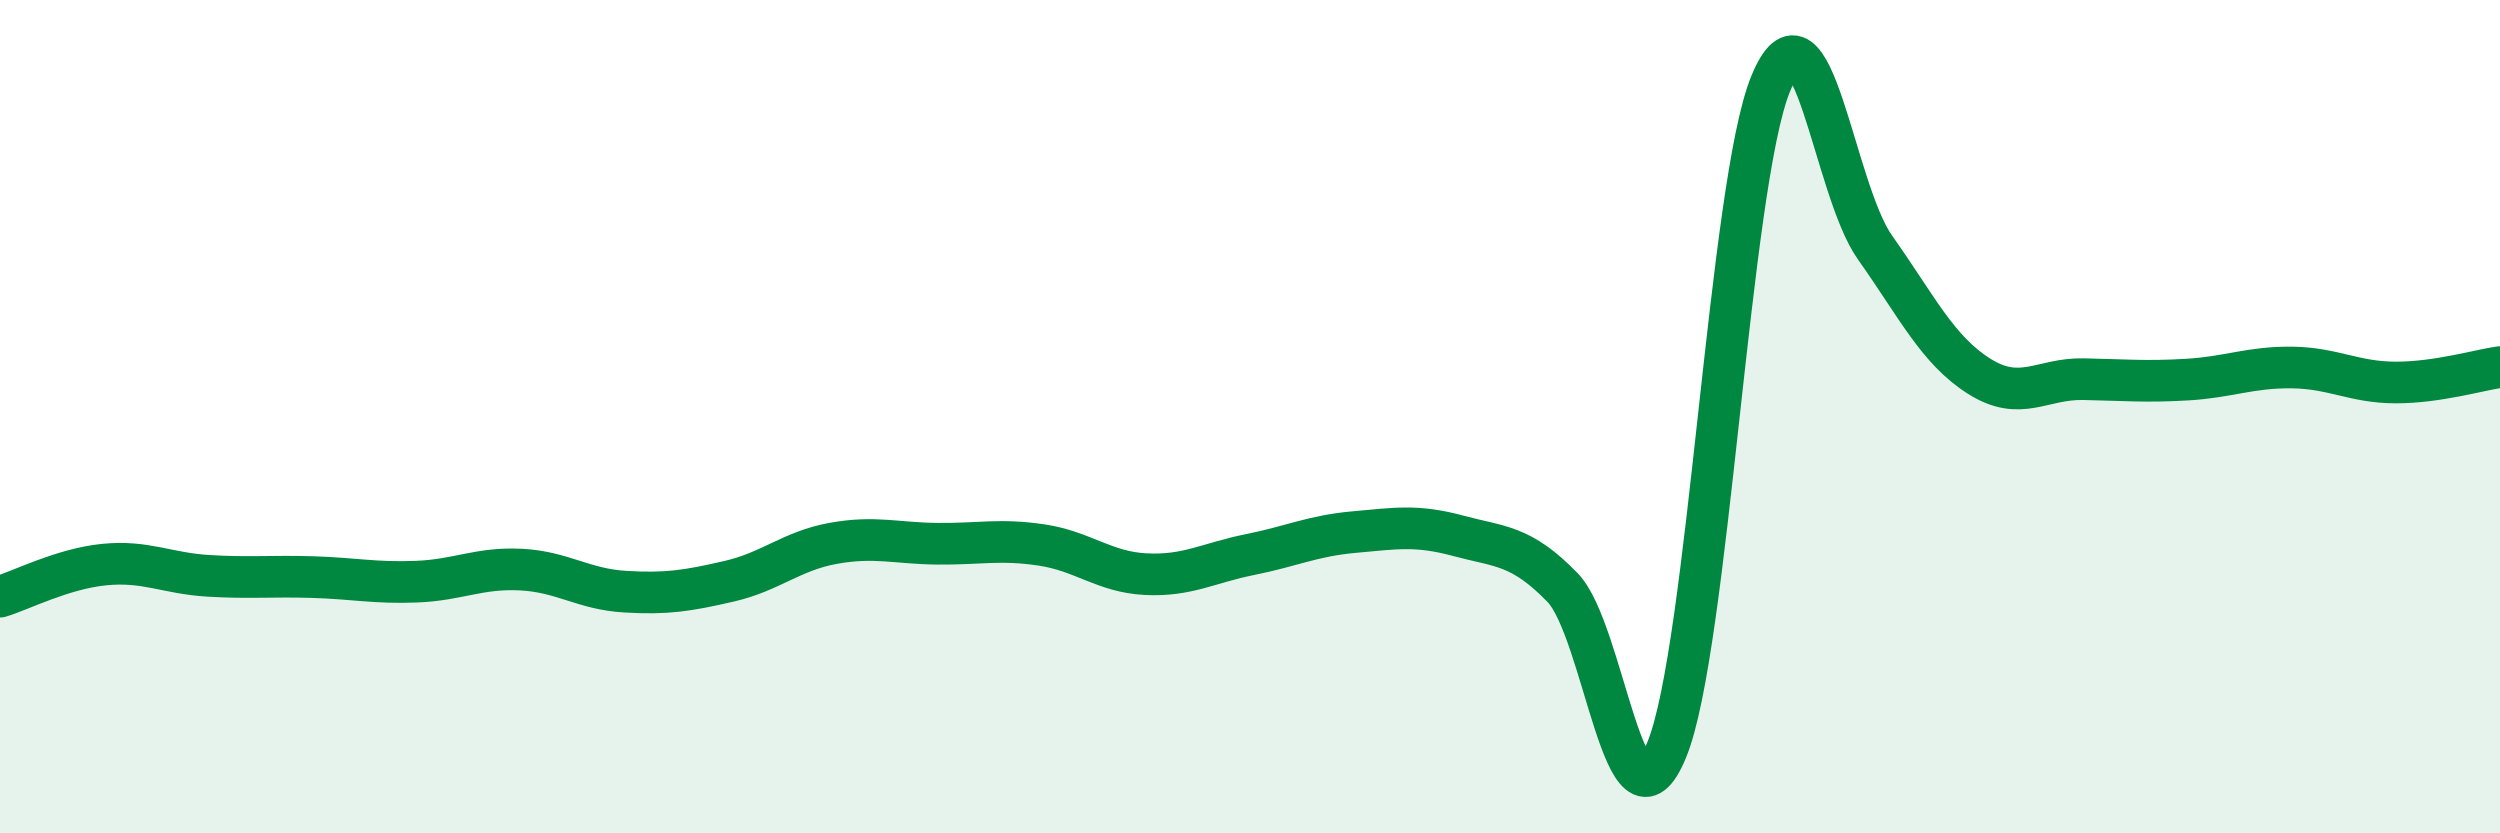
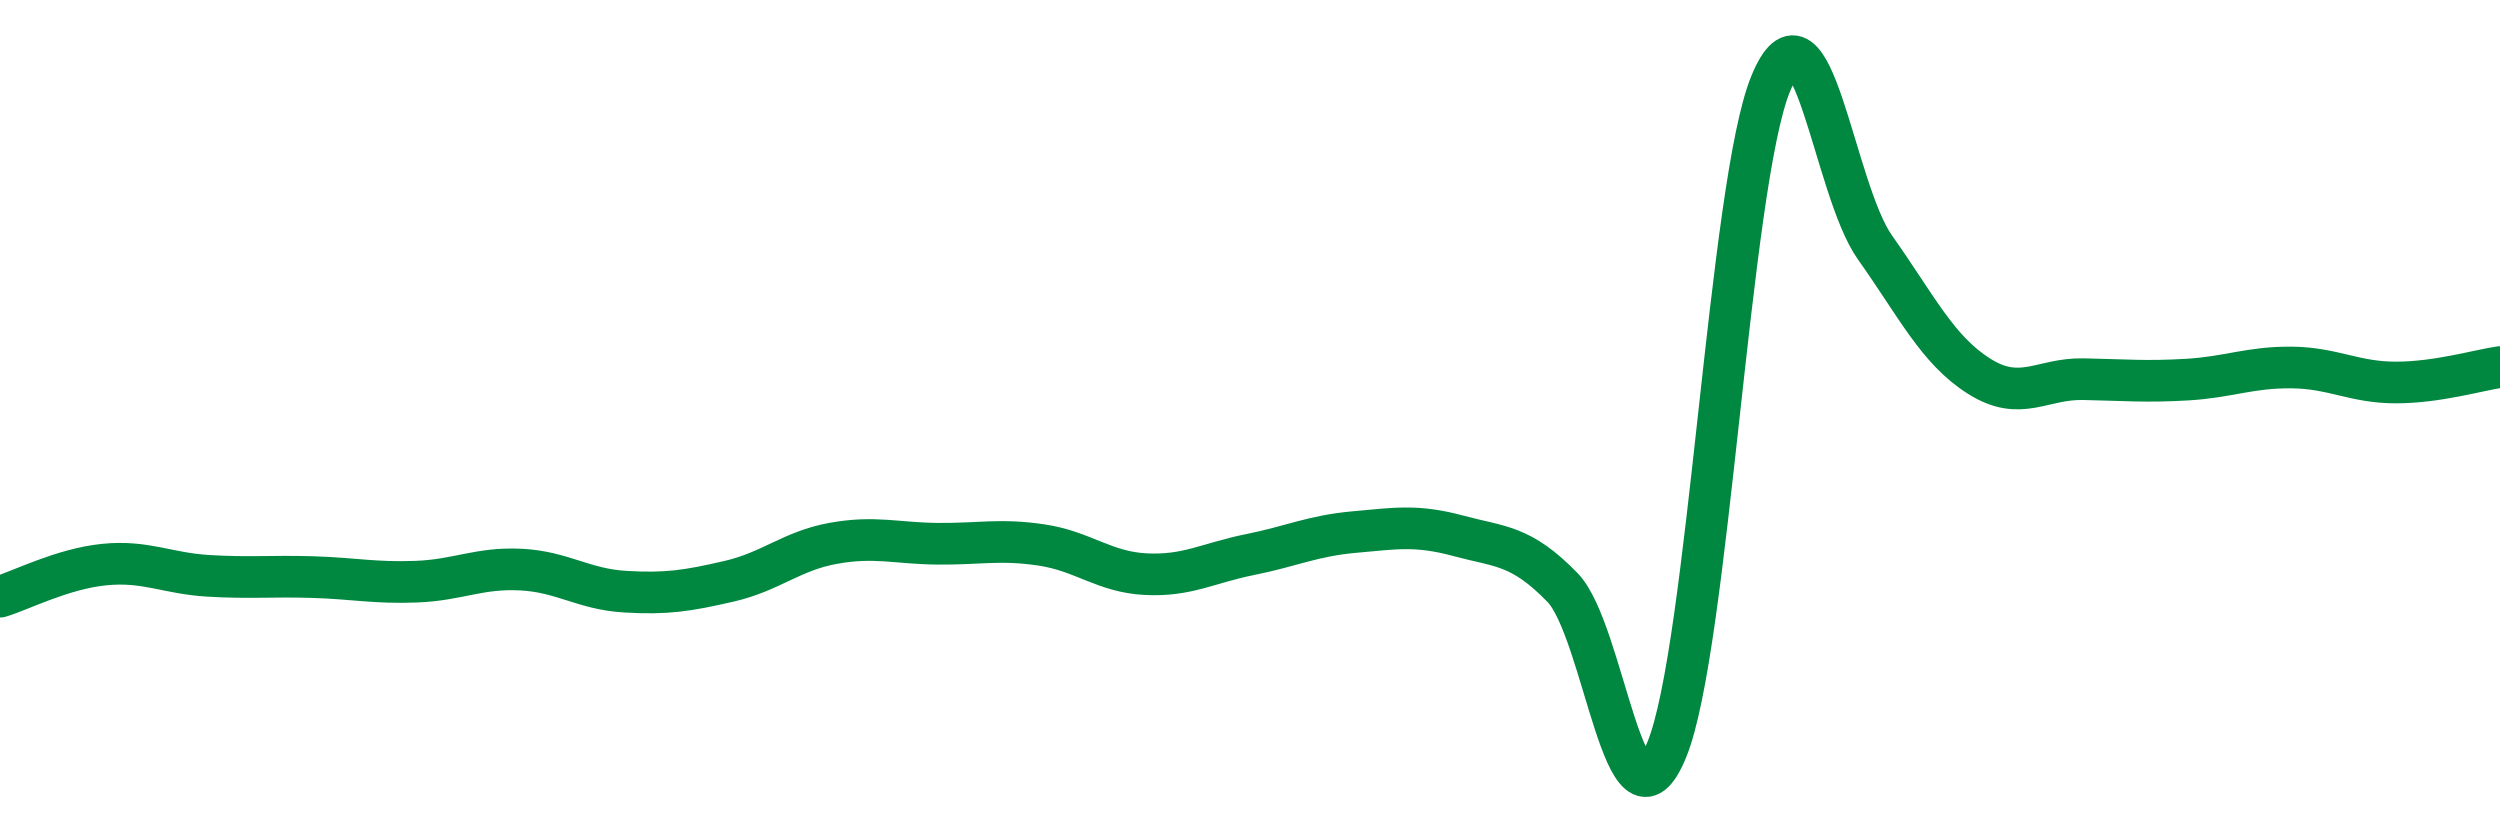
<svg xmlns="http://www.w3.org/2000/svg" width="60" height="20" viewBox="0 0 60 20">
-   <path d="M 0,14.32 C 0.5,14.17 1.5,13.65 2.5,13.55 C 3.5,13.45 4,13.76 5,13.82 C 6,13.88 6.5,13.82 7.5,13.85 C 8.5,13.88 9,14 10,13.96 C 11,13.92 11.5,13.62 12.5,13.67 C 13.5,13.72 14,14.14 15,14.2 C 16,14.26 16.5,14.18 17.5,13.95 C 18.5,13.72 19,13.22 20,13.04 C 21,12.86 21.5,13.04 22.5,13.05 C 23.5,13.06 24,12.93 25,13.08 C 26,13.23 26.5,13.73 27.5,13.78 C 28.5,13.83 29,13.51 30,13.31 C 31,13.11 31.5,12.86 32.5,12.77 C 33.5,12.68 34,12.59 35,12.86 C 36,13.13 36.5,13.07 37.5,14.1 C 38.5,15.13 39,20.42 40,18 C 41,15.58 41.5,4.41 42.5,2 C 43.5,-0.41 44,4.53 45,5.94 C 46,7.35 46.5,8.4 47.5,9.03 C 48.5,9.66 49,9.08 50,9.1 C 51,9.12 51.5,9.17 52.5,9.11 C 53.5,9.05 54,8.81 55,8.82 C 56,8.83 56.5,9.18 57.5,9.18 C 58.5,9.18 59.5,8.88 60,8.81L60 20L0 20Z" fill="#008740" opacity="0.1" stroke-linecap="round" stroke-linejoin="round" />
  <path d="M 0,14.32 C 0.5,14.17 1.5,13.65 2.5,13.55 C 3.5,13.45 4,13.76 5,13.82 C 6,13.88 6.5,13.82 7.5,13.85 C 8.5,13.88 9,14 10,13.96 C 11,13.92 11.5,13.62 12.5,13.67 C 13.5,13.72 14,14.14 15,14.2 C 16,14.26 16.5,14.18 17.5,13.95 C 18.5,13.72 19,13.22 20,13.04 C 21,12.86 21.5,13.04 22.5,13.05 C 23.5,13.06 24,12.93 25,13.08 C 26,13.23 26.5,13.73 27.5,13.78 C 28.5,13.83 29,13.51 30,13.31 C 31,13.11 31.5,12.86 32.5,12.77 C 33.5,12.68 34,12.59 35,12.86 C 36,13.13 36.5,13.07 37.5,14.1 C 38.5,15.13 39,20.42 40,18 C 41,15.58 41.5,4.41 42.5,2 C 43.5,-0.41 44,4.53 45,5.94 C 46,7.35 46.5,8.4 47.5,9.03 C 48.5,9.66 49,9.08 50,9.1 C 51,9.12 51.5,9.17 52.5,9.11 C 53.5,9.05 54,8.81 55,8.82 C 56,8.83 56.5,9.18 57.5,9.18 C 58.5,9.18 59.5,8.88 60,8.81" stroke="#008740" stroke-width="1" fill="none" stroke-linecap="round" stroke-linejoin="round" />
</svg>